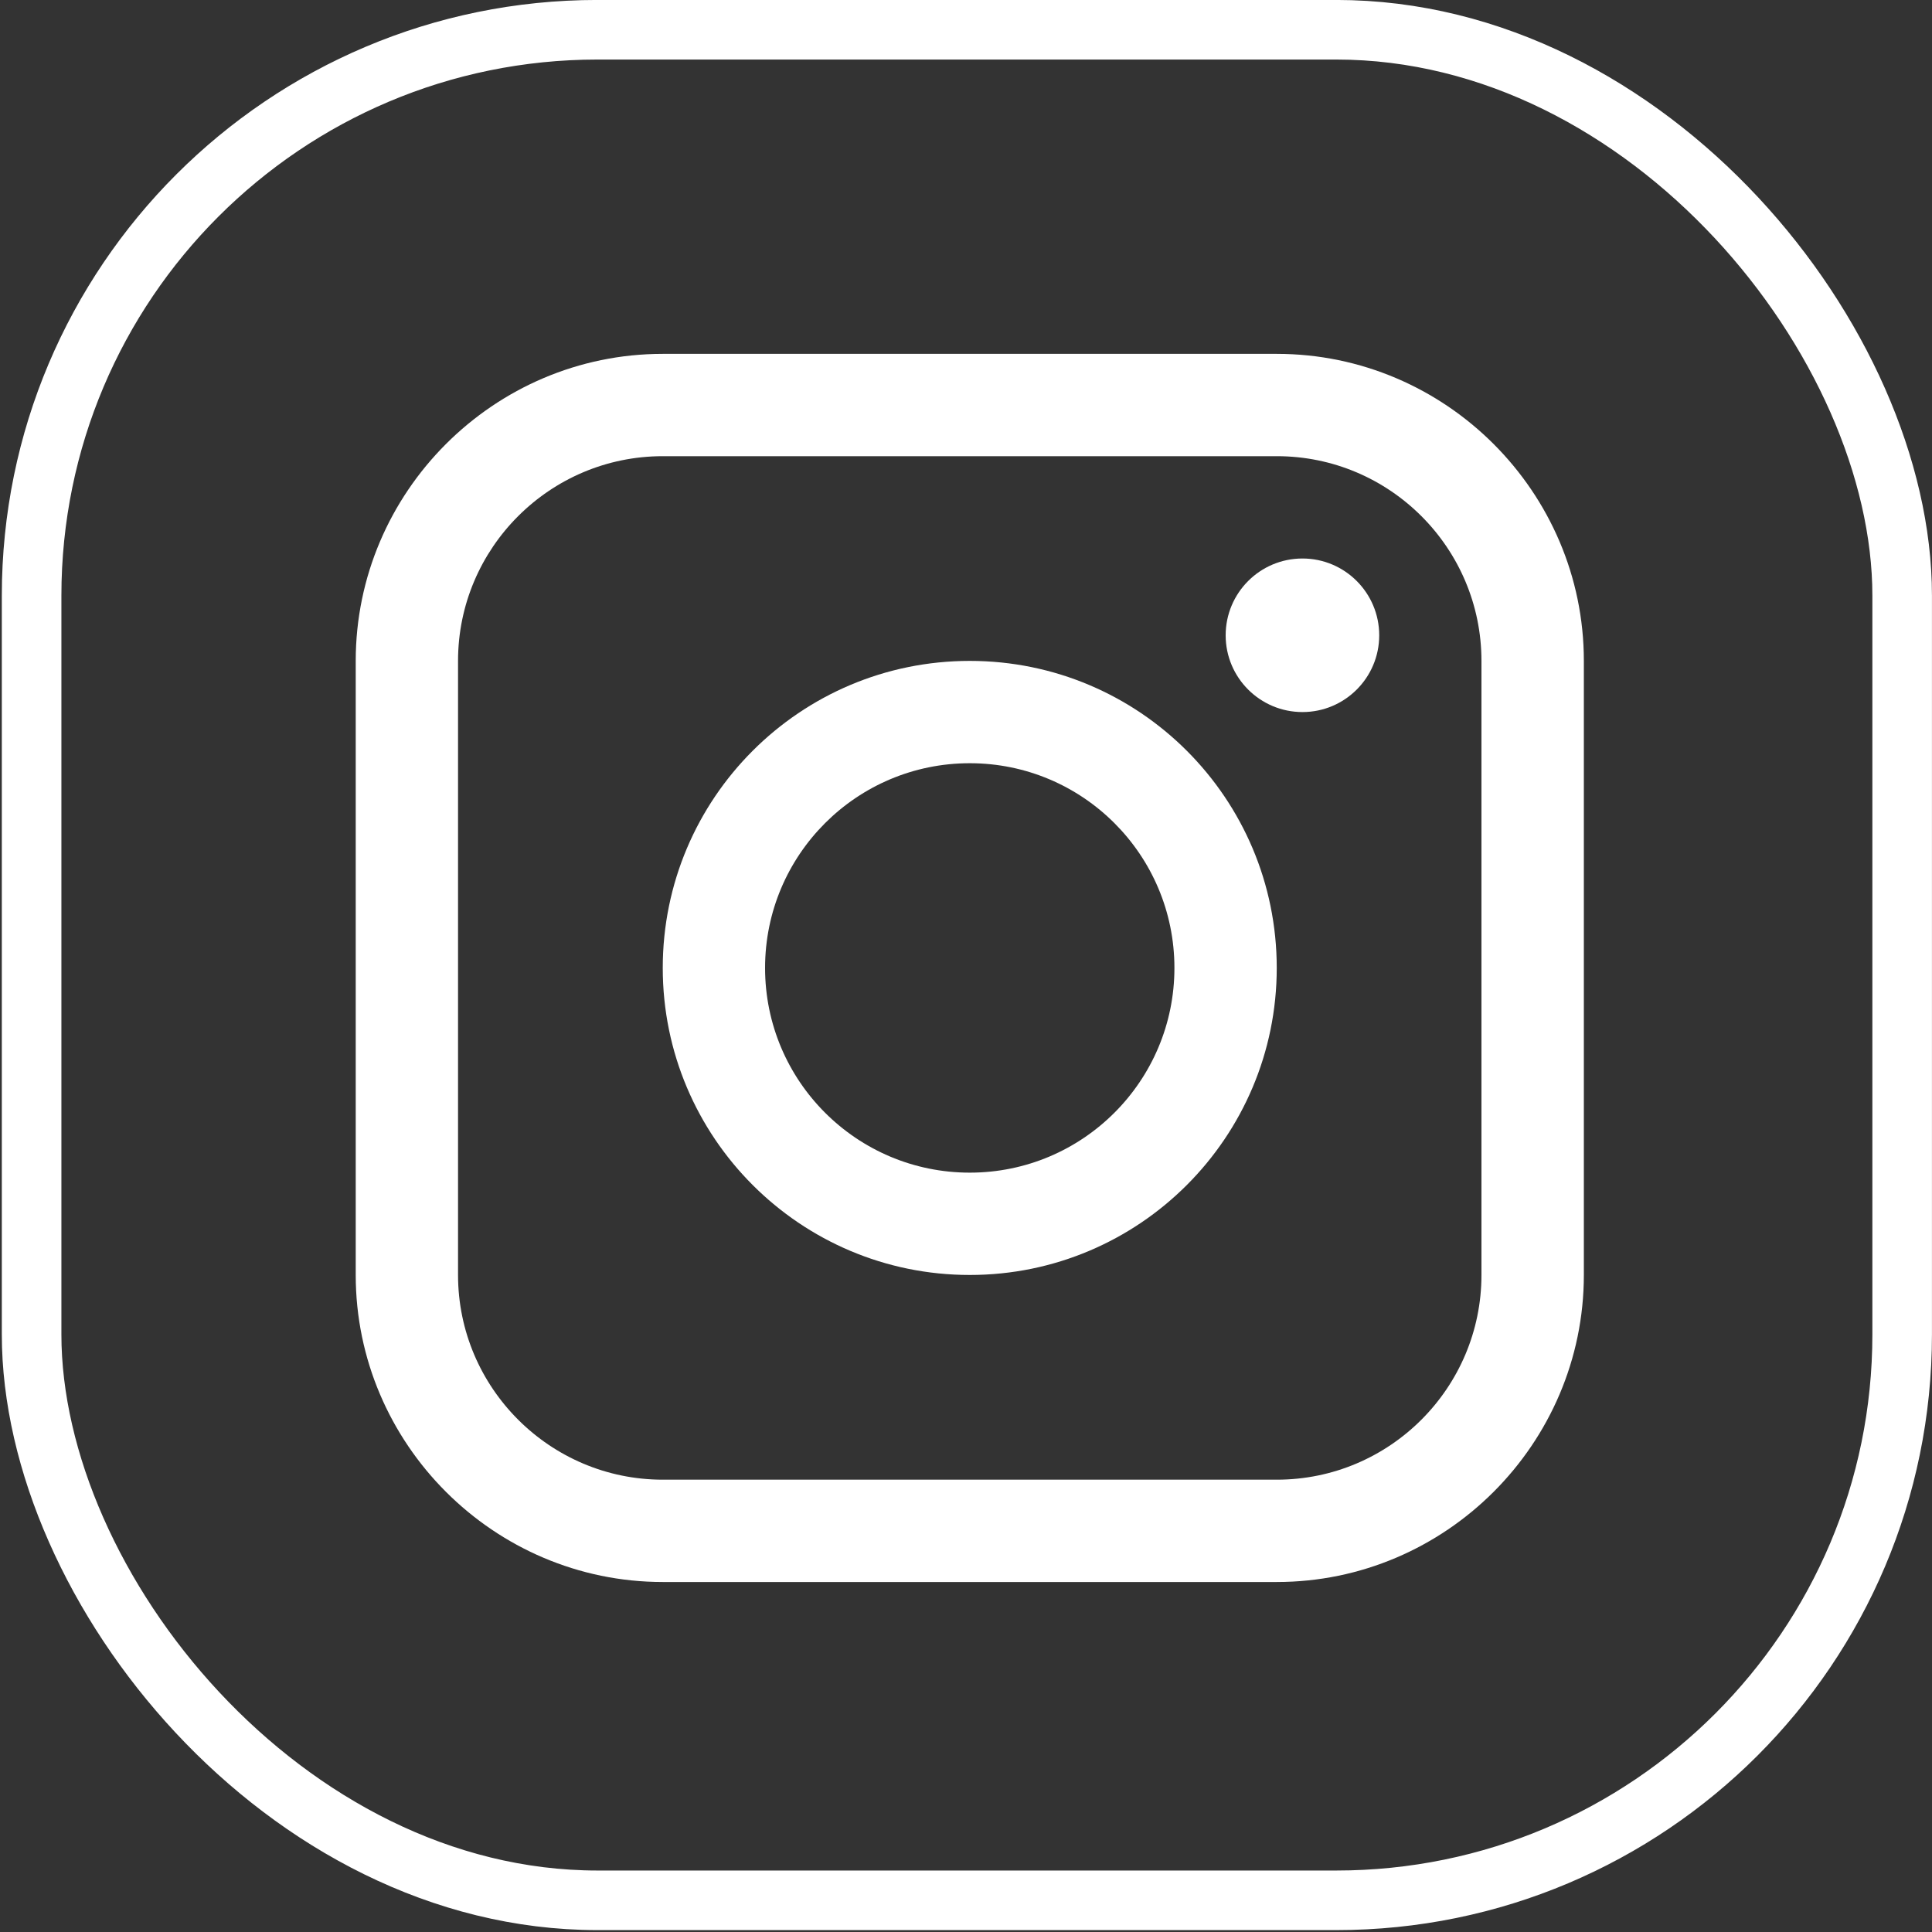
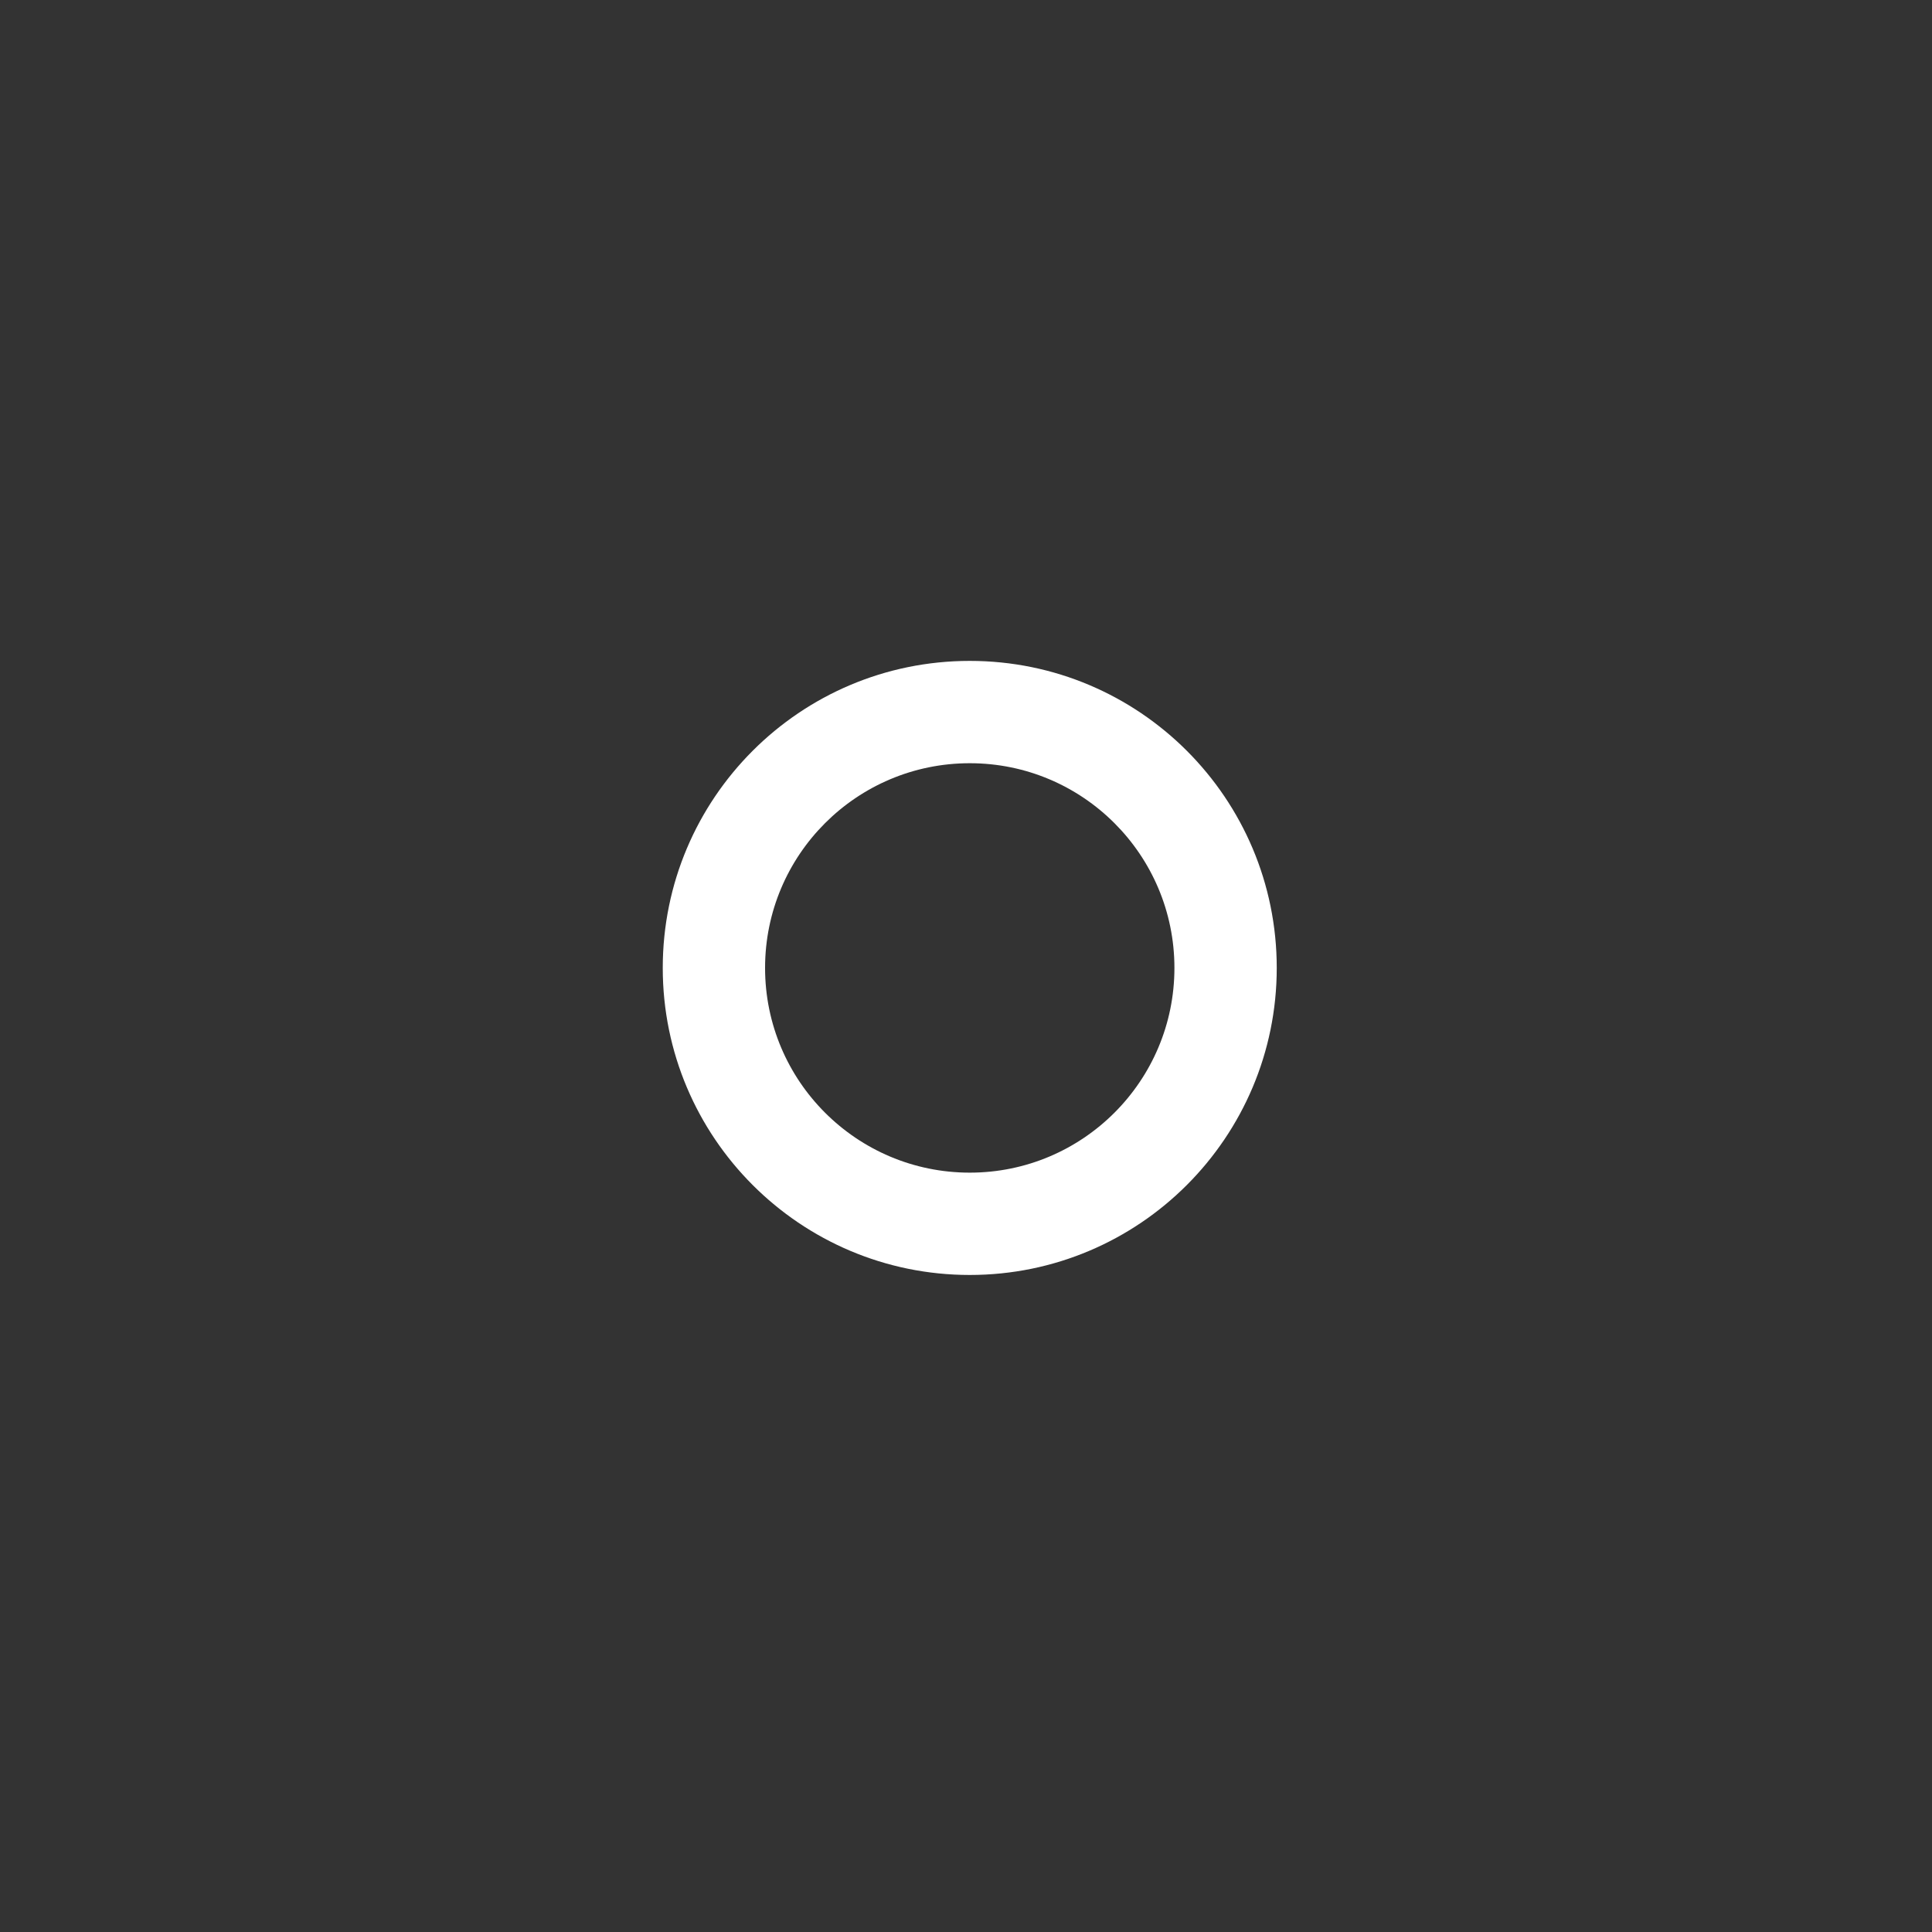
<svg xmlns="http://www.w3.org/2000/svg" width="25" height="25" viewBox="0 0 25 25" fill="none">
  <rect x="0" y="0" width="25" height="25" fill="#333333" stroke="none" />
-   <rect x="0.409" y="0.385" width="24.205" height="24.205" rx="7.323" stroke="white" stroke-width="0.771" />
-   <path d="M16.522 4.579H8.576C6.391 4.579 4.603 6.367 4.603 8.552V16.498C4.603 18.683 6.391 20.471 8.576 20.471H16.522C18.707 20.471 20.495 18.683 20.495 16.498V8.552C20.495 6.367 18.707 4.579 16.522 4.579ZM19.17 16.498C19.17 17.958 17.983 19.147 16.522 19.147H8.576C7.116 19.147 5.927 17.958 5.927 16.498V8.552C5.927 7.091 7.116 5.903 8.576 5.903H16.522C17.983 5.903 19.17 7.091 19.17 8.552V16.498Z" fill="white" />
-   <path d="M16.854 9.214C17.402 9.214 17.847 8.769 17.847 8.221C17.847 7.672 17.402 7.227 16.854 7.227C16.305 7.227 15.86 7.672 15.86 8.221C15.86 8.769 16.305 9.214 16.854 9.214Z" fill="white" />
  <path d="M12.549 8.552C10.354 8.552 8.576 10.33 8.576 12.525C8.576 14.718 10.354 16.498 12.549 16.498C14.743 16.498 16.521 14.718 16.521 12.525C16.521 10.33 14.743 8.552 12.549 8.552ZM12.549 15.174C11.086 15.174 9.9 13.988 9.9 12.525C9.9 11.062 11.086 9.876 12.549 9.876C14.011 9.876 15.197 11.062 15.197 12.525C15.197 13.988 14.011 15.174 12.549 15.174Z" fill="white" />
</svg>